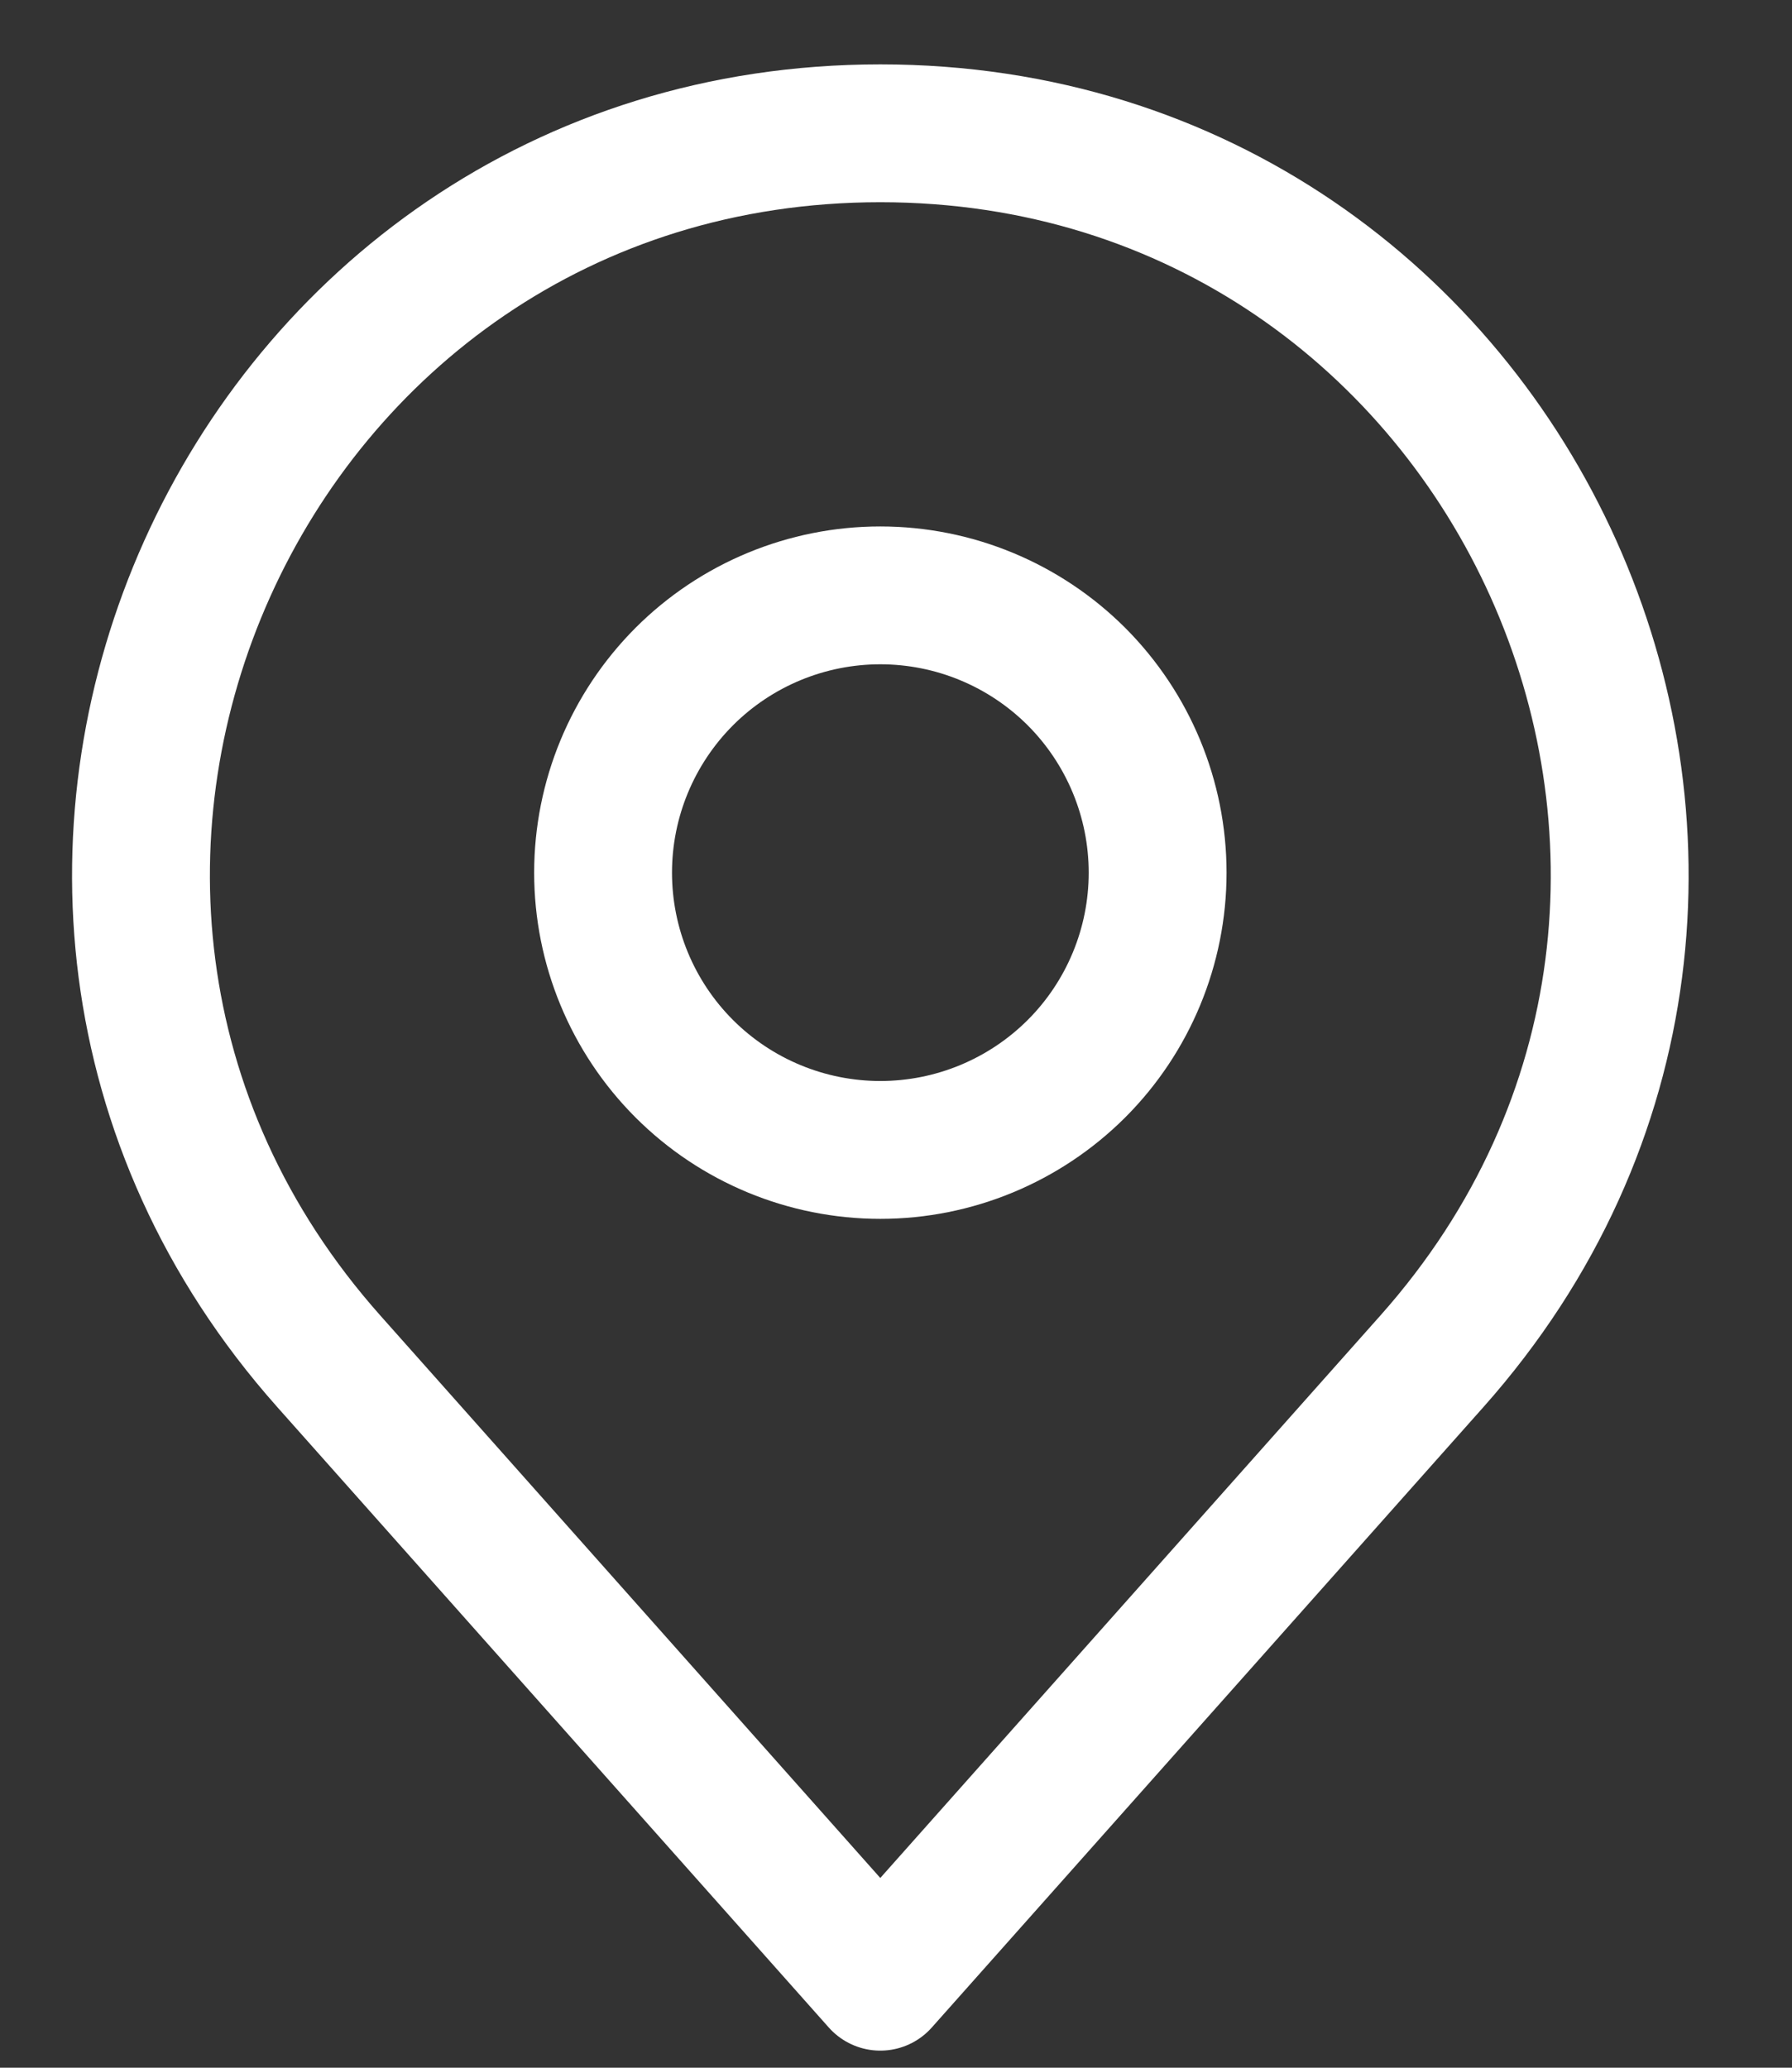
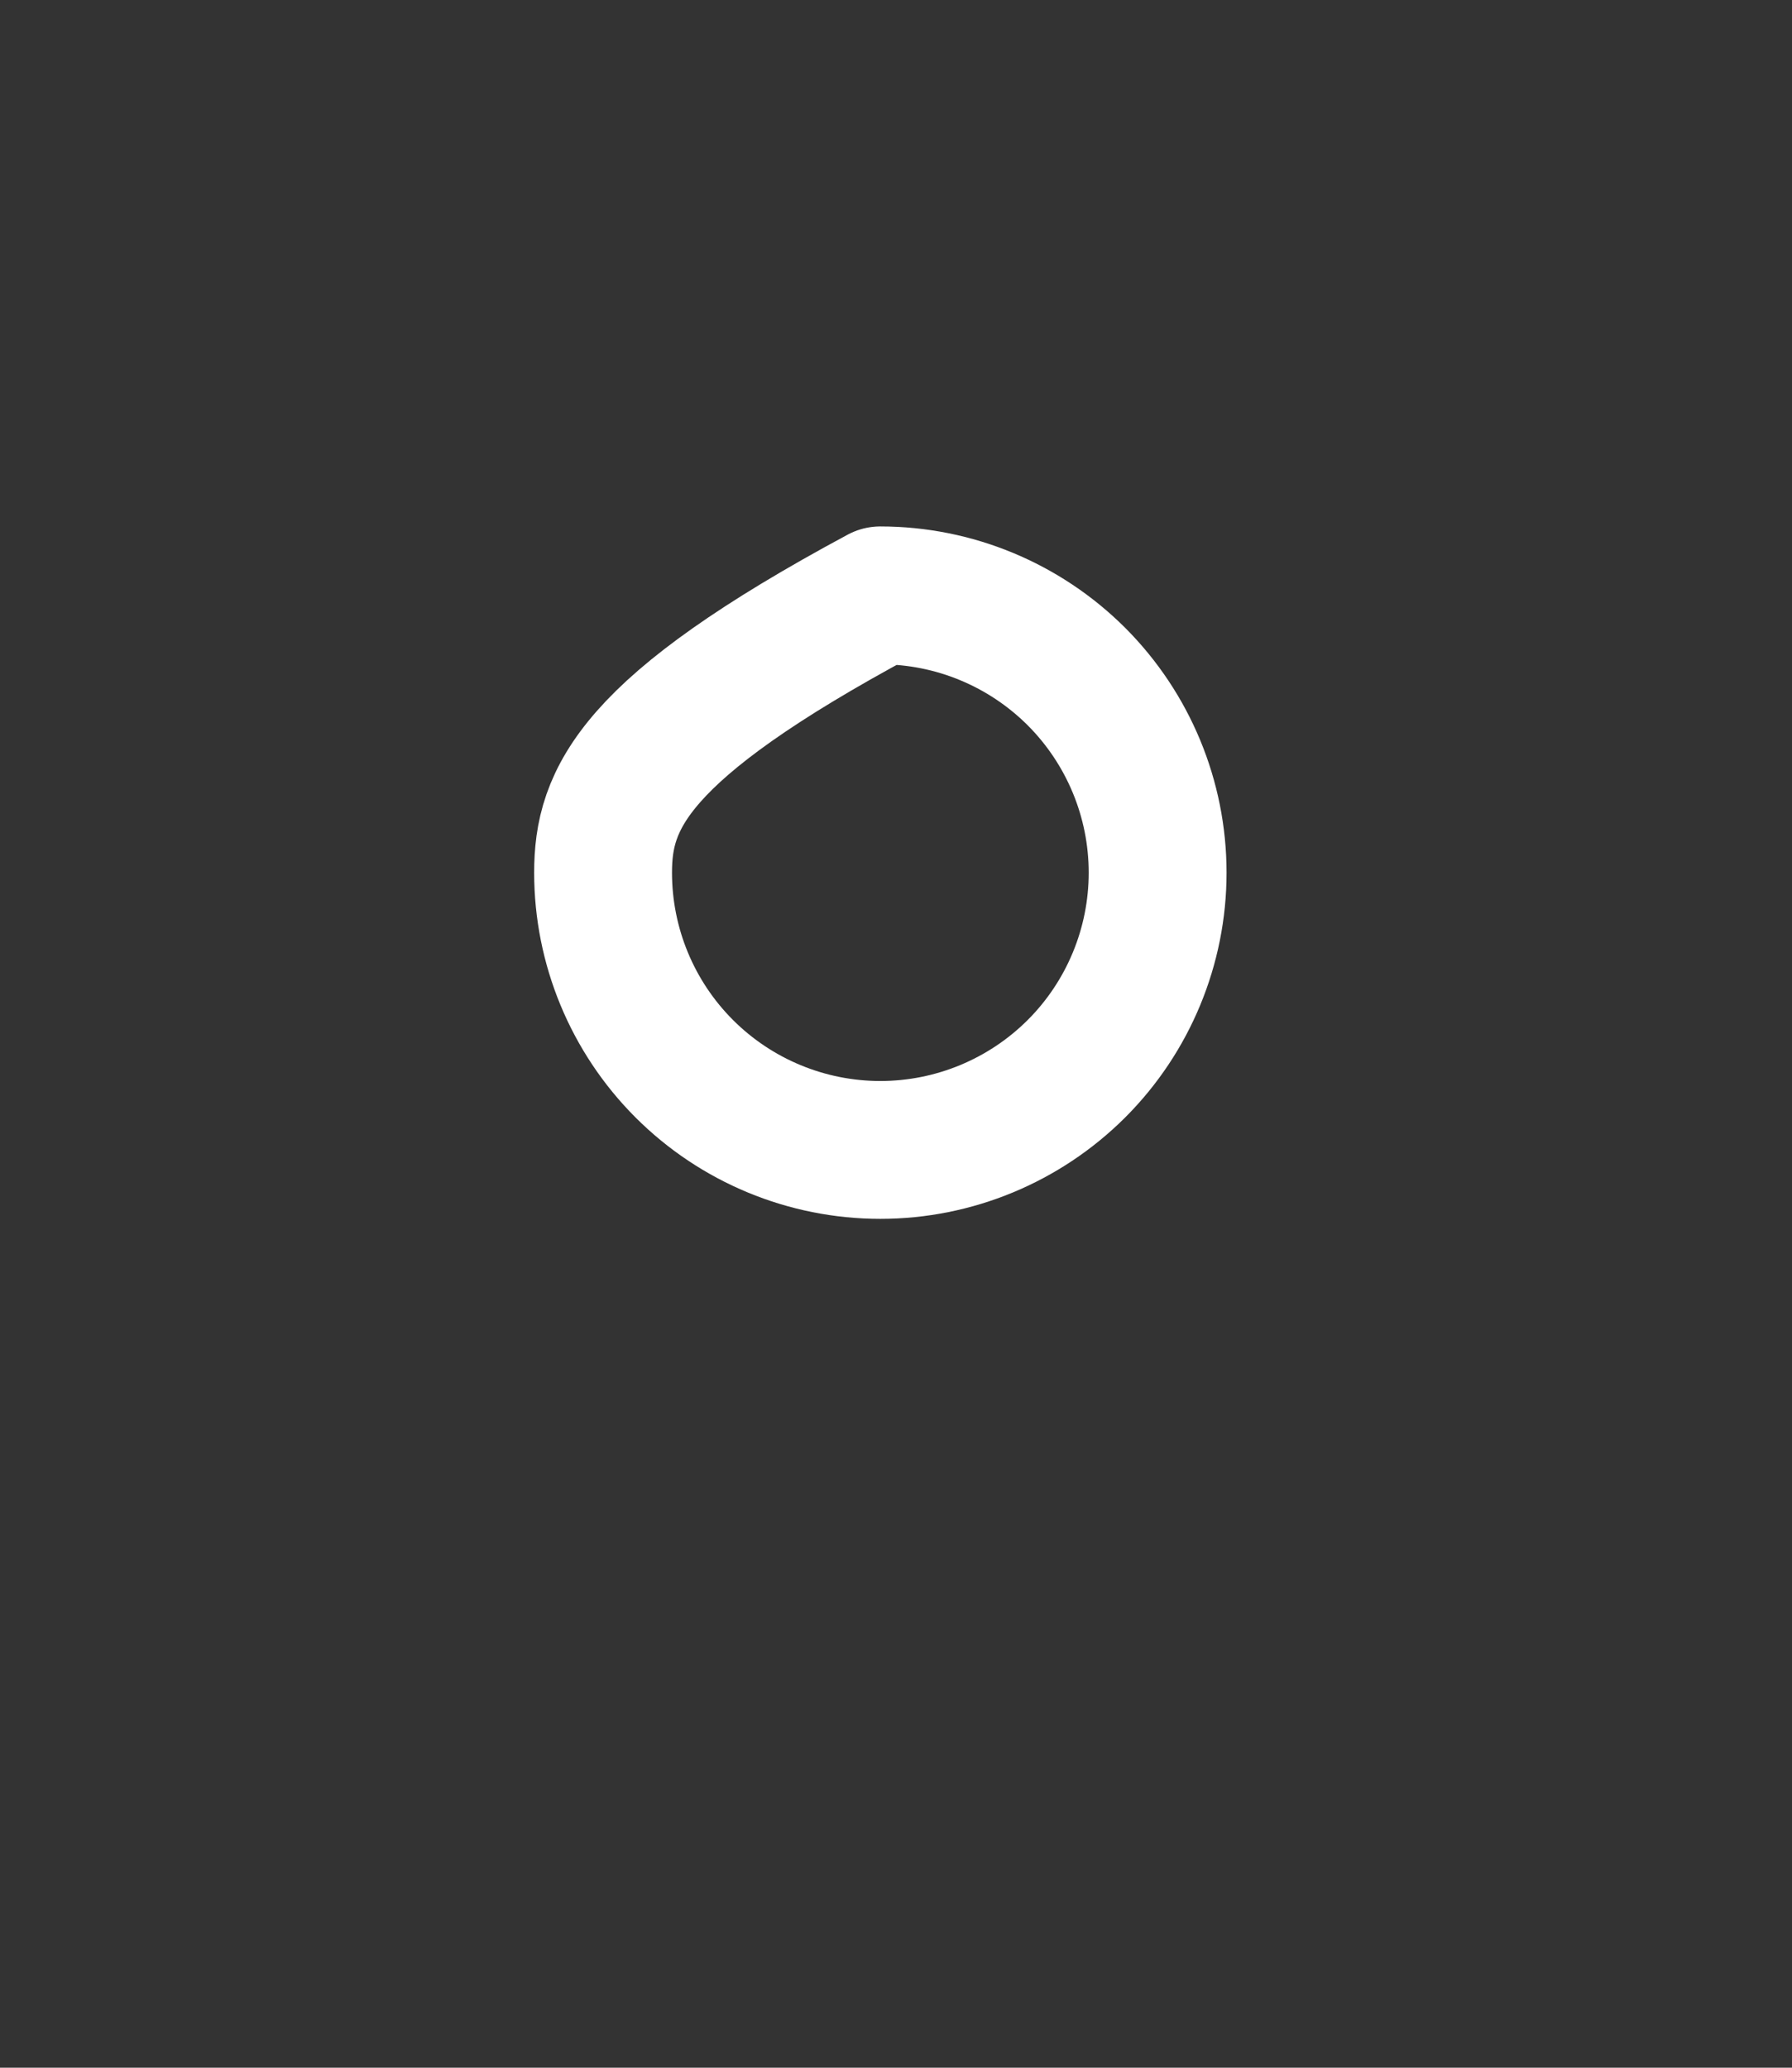
<svg xmlns="http://www.w3.org/2000/svg" width="13" height="15" viewBox="0 0 13 15" fill="none">
  <rect x="0" y="0" width="13" height="15" fill="#333333" stroke="none" />
-   <path d="M2.385 9.875L6.386 14.376L10.388 9.875C13.456 6.424 11.005 0.967 6.386 0.967C1.767 0.967 -0.683 6.424 2.385 9.875Z" stroke="white" stroke-linecap="round" stroke-linejoin="round" />
-   <path d="M6.386 4.319C5.853 4.319 5.341 4.531 4.964 4.908C4.587 5.286 4.375 5.797 4.375 6.331C4.375 6.864 4.587 7.376 4.964 7.753C5.341 8.13 5.853 8.342 6.386 8.342C6.92 8.342 7.431 8.13 7.809 7.753C8.186 7.376 8.398 6.864 8.398 6.331C8.398 5.797 8.186 5.286 7.809 4.908C7.431 4.531 6.92 4.319 6.386 4.319Z" stroke="white" stroke-linecap="round" stroke-linejoin="round" />
+   <path d="M6.386 4.319C4.587 5.286 4.375 5.797 4.375 6.331C4.375 6.864 4.587 7.376 4.964 7.753C5.341 8.13 5.853 8.342 6.386 8.342C6.92 8.342 7.431 8.13 7.809 7.753C8.186 7.376 8.398 6.864 8.398 6.331C8.398 5.797 8.186 5.286 7.809 4.908C7.431 4.531 6.92 4.319 6.386 4.319Z" stroke="white" stroke-linecap="round" stroke-linejoin="round" />
</svg>